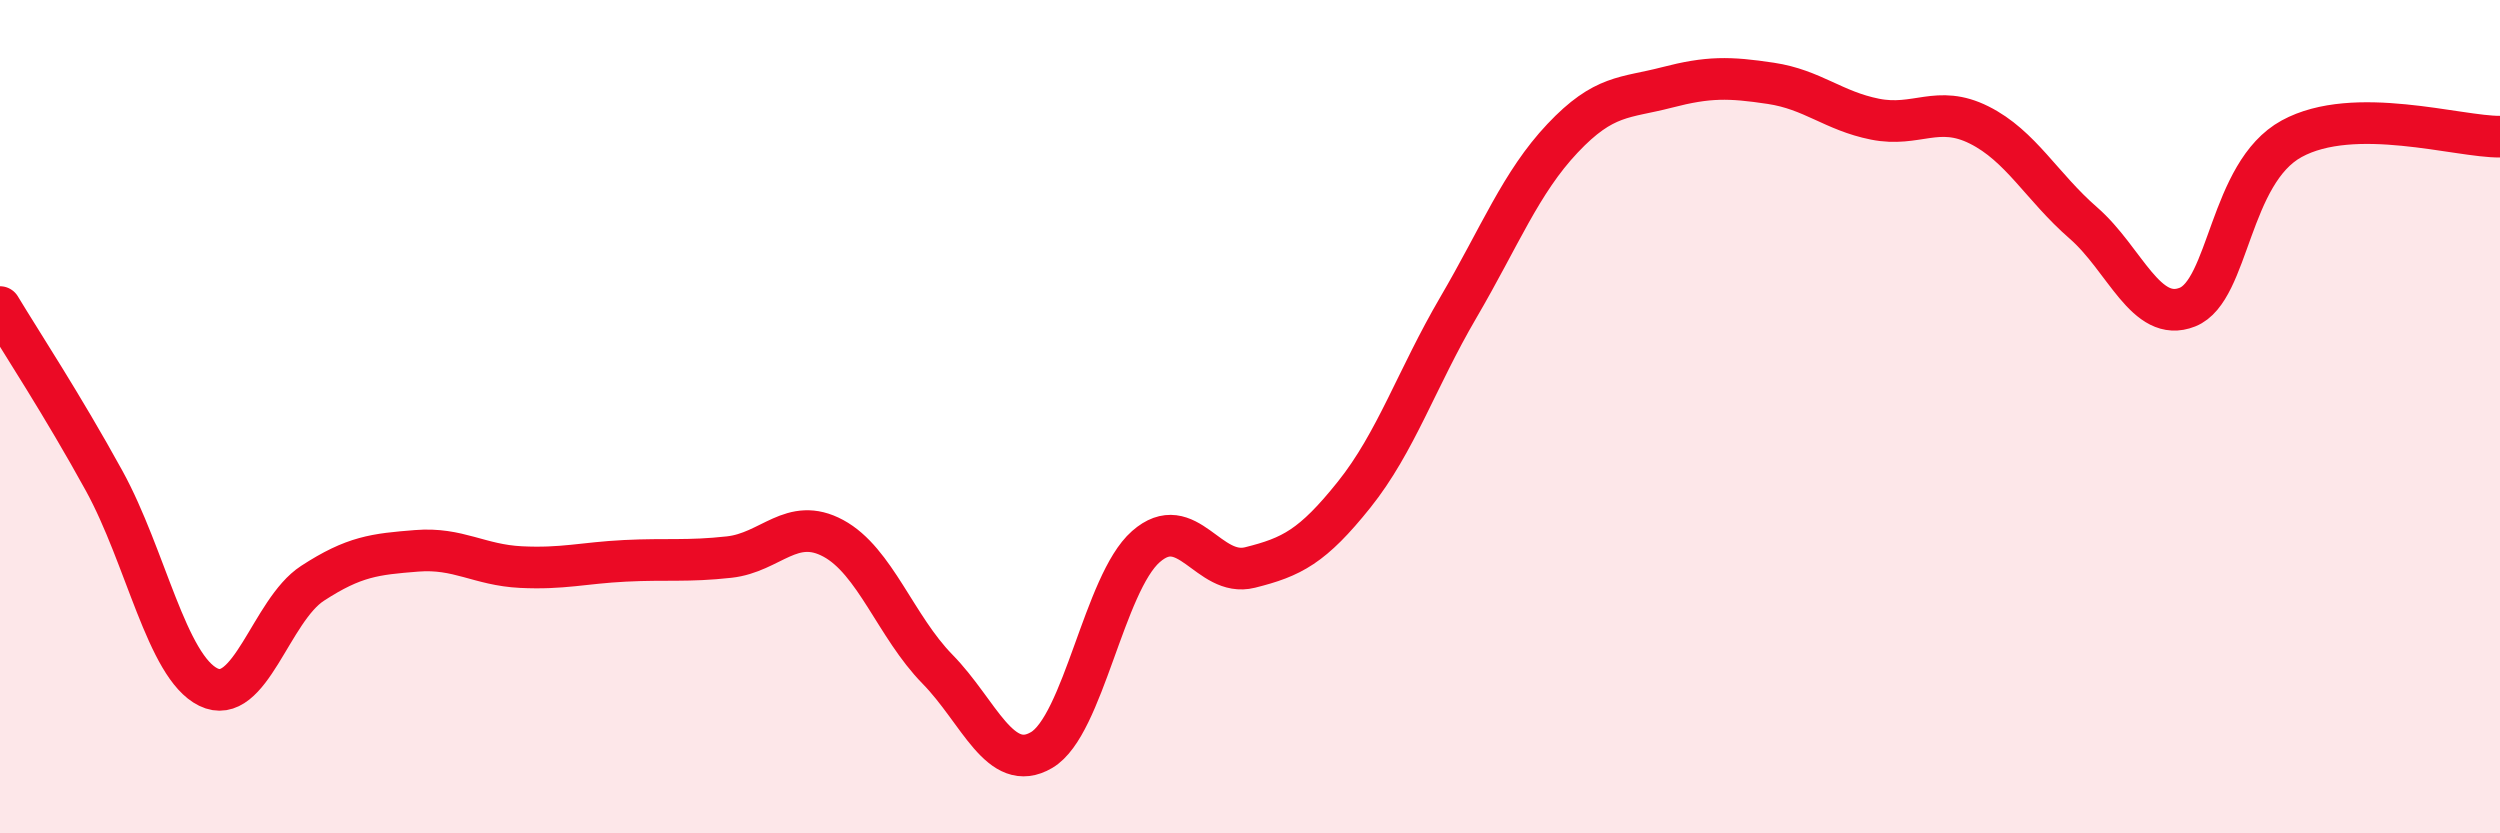
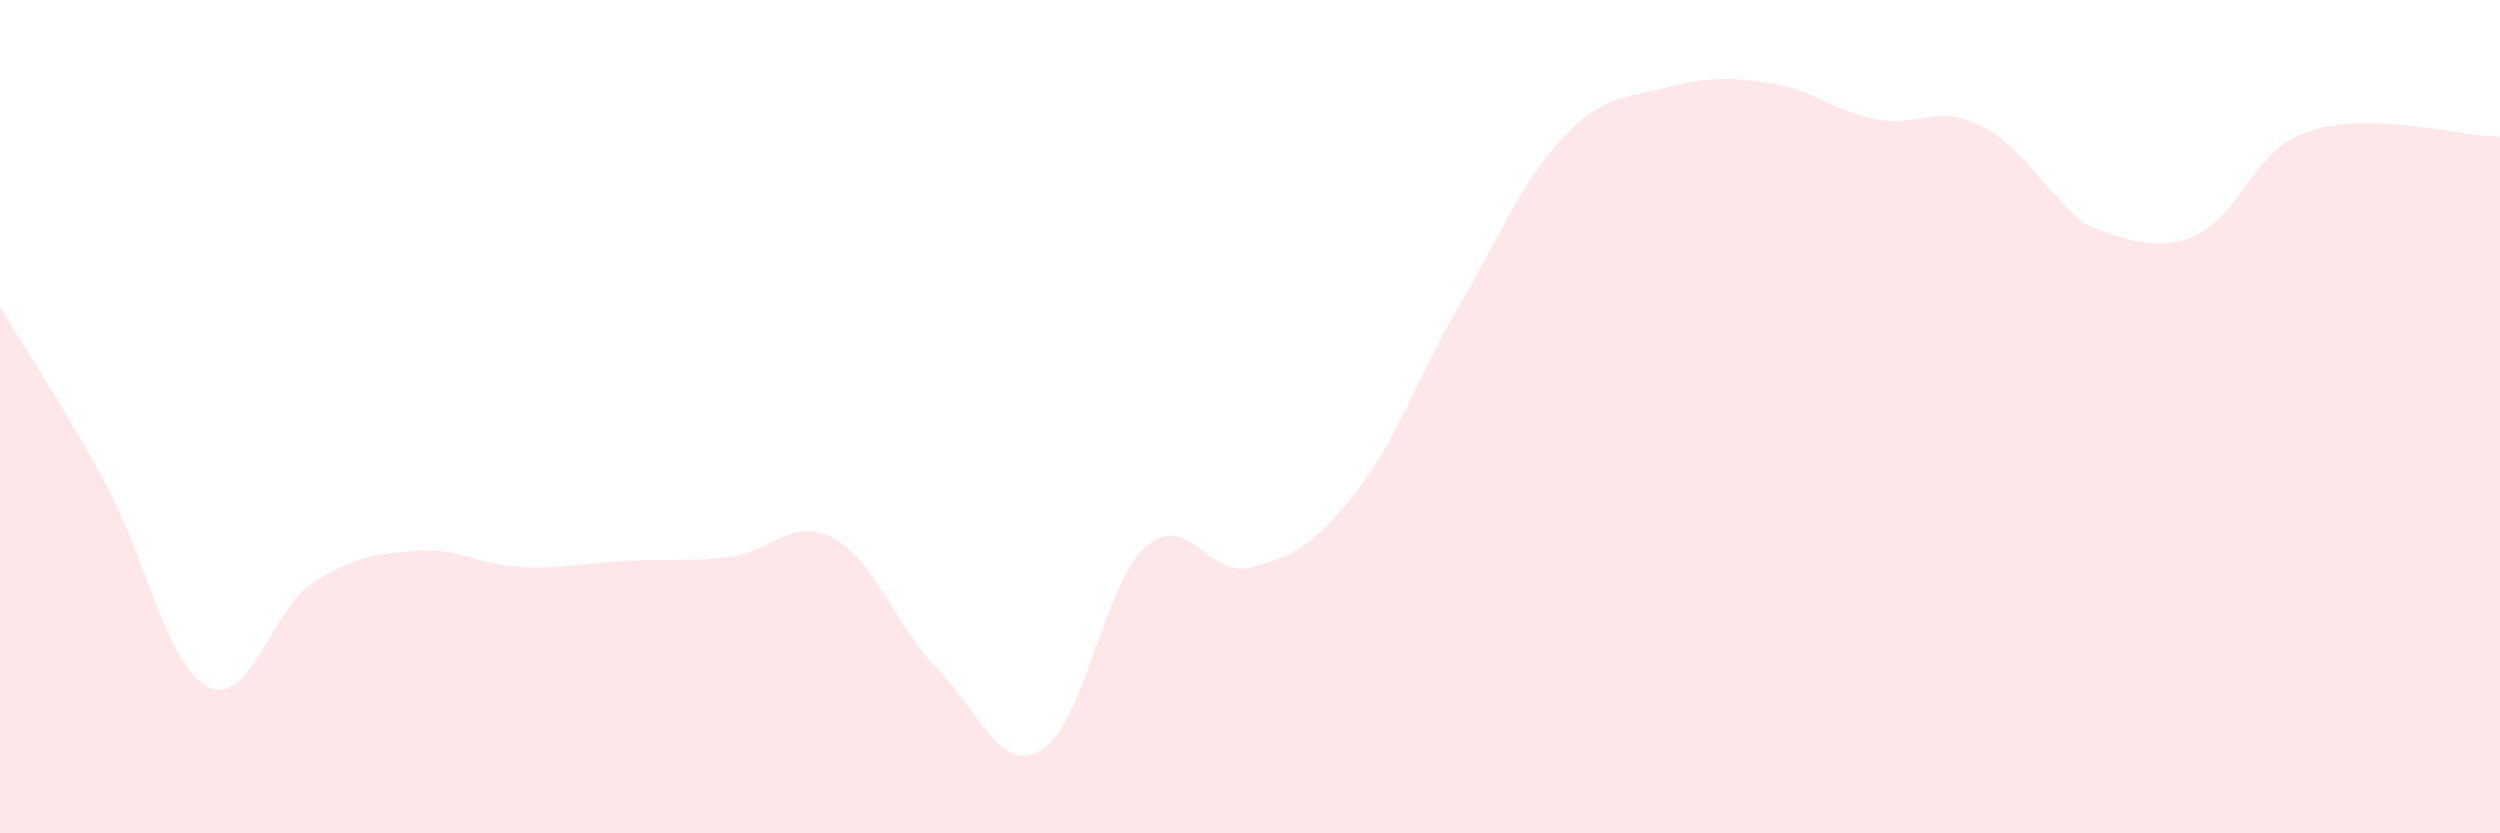
<svg xmlns="http://www.w3.org/2000/svg" width="60" height="20" viewBox="0 0 60 20">
-   <path d="M 0,7.37 C 0.5,8.2 1.5,9.72 2.5,11.54 C 3.5,13.36 4,16 5,16.49 C 6,16.98 6.5,14.65 7.5,14 C 8.5,13.35 9,13.3 10,13.22 C 11,13.14 11.5,13.56 12.5,13.61 C 13.5,13.66 14,13.51 15,13.46 C 16,13.41 16.5,13.48 17.5,13.37 C 18.5,13.26 19,12.38 20,12.92 C 21,13.46 21.5,15.04 22.5,16.06 C 23.5,17.08 24,18.59 25,18 C 26,17.41 26.5,14 27.5,13.12 C 28.5,12.24 29,13.87 30,13.62 C 31,13.37 31.5,13.12 32.5,11.87 C 33.5,10.62 34,9.09 35,7.38 C 36,5.67 36.5,4.38 37.5,3.32 C 38.5,2.26 39,2.36 40,2.1 C 41,1.84 41.5,1.85 42.5,2 C 43.5,2.15 44,2.66 45,2.86 C 46,3.06 46.5,2.5 47.5,3 C 48.5,3.5 49,4.48 50,5.35 C 51,6.22 51.5,7.77 52.5,7.37 C 53.5,6.97 53.5,4.15 55,3.33 C 56.5,2.51 59,3.29 60,3.28L60 20L0 20Z" fill="#EB0A25" opacity="0.1" stroke-linecap="round" stroke-linejoin="round" />
-   <path d="M 0,7.37 C 0.5,8.2 1.5,9.72 2.5,11.54 C 3.5,13.36 4,16 5,16.49 C 6,16.98 6.5,14.65 7.5,14 C 8.5,13.35 9,13.3 10,13.22 C 11,13.14 11.5,13.56 12.5,13.61 C 13.5,13.66 14,13.51 15,13.46 C 16,13.41 16.5,13.48 17.5,13.37 C 18.5,13.26 19,12.38 20,12.92 C 21,13.46 21.5,15.04 22.5,16.06 C 23.5,17.08 24,18.59 25,18 C 26,17.41 26.5,14 27.5,13.12 C 28.5,12.24 29,13.87 30,13.62 C 31,13.37 31.5,13.12 32.5,11.87 C 33.5,10.62 34,9.09 35,7.38 C 36,5.67 36.5,4.38 37.5,3.32 C 38.5,2.26 39,2.36 40,2.1 C 41,1.84 41.5,1.85 42.5,2 C 43.5,2.15 44,2.66 45,2.86 C 46,3.06 46.5,2.5 47.5,3 C 48.5,3.5 49,4.48 50,5.35 C 51,6.22 51.5,7.77 52.5,7.37 C 53.5,6.97 53.5,4.15 55,3.33 C 56.5,2.51 59,3.29 60,3.28" stroke="#EB0A25" stroke-width="1" fill="none" stroke-linecap="round" stroke-linejoin="round" />
+   <path d="M 0,7.37 C 0.5,8.2 1.5,9.72 2.5,11.54 C 3.5,13.36 4,16 5,16.49 C 6,16.98 6.5,14.65 7.5,14 C 8.5,13.35 9,13.3 10,13.22 C 11,13.14 11.5,13.56 12.5,13.61 C 13.5,13.66 14,13.51 15,13.46 C 16,13.41 16.5,13.48 17.5,13.37 C 18.5,13.26 19,12.38 20,12.92 C 21,13.46 21.5,15.04 22.5,16.06 C 23.5,17.08 24,18.59 25,18 C 26,17.41 26.5,14 27.5,13.12 C 28.5,12.24 29,13.87 30,13.62 C 31,13.37 31.5,13.12 32.5,11.87 C 33.5,10.62 34,9.09 35,7.38 C 36,5.67 36.5,4.38 37.5,3.32 C 38.5,2.26 39,2.36 40,2.1 C 41,1.84 41.5,1.85 42.5,2 C 43.5,2.15 44,2.66 45,2.86 C 46,3.06 46.5,2.5 47.5,3 C 48.5,3.5 49,4.48 50,5.35 C 53.5,6.97 53.5,4.15 55,3.33 C 56.5,2.51 59,3.29 60,3.28L60 20L0 20Z" fill="#EB0A25" opacity="0.1" stroke-linecap="round" stroke-linejoin="round" />
</svg>